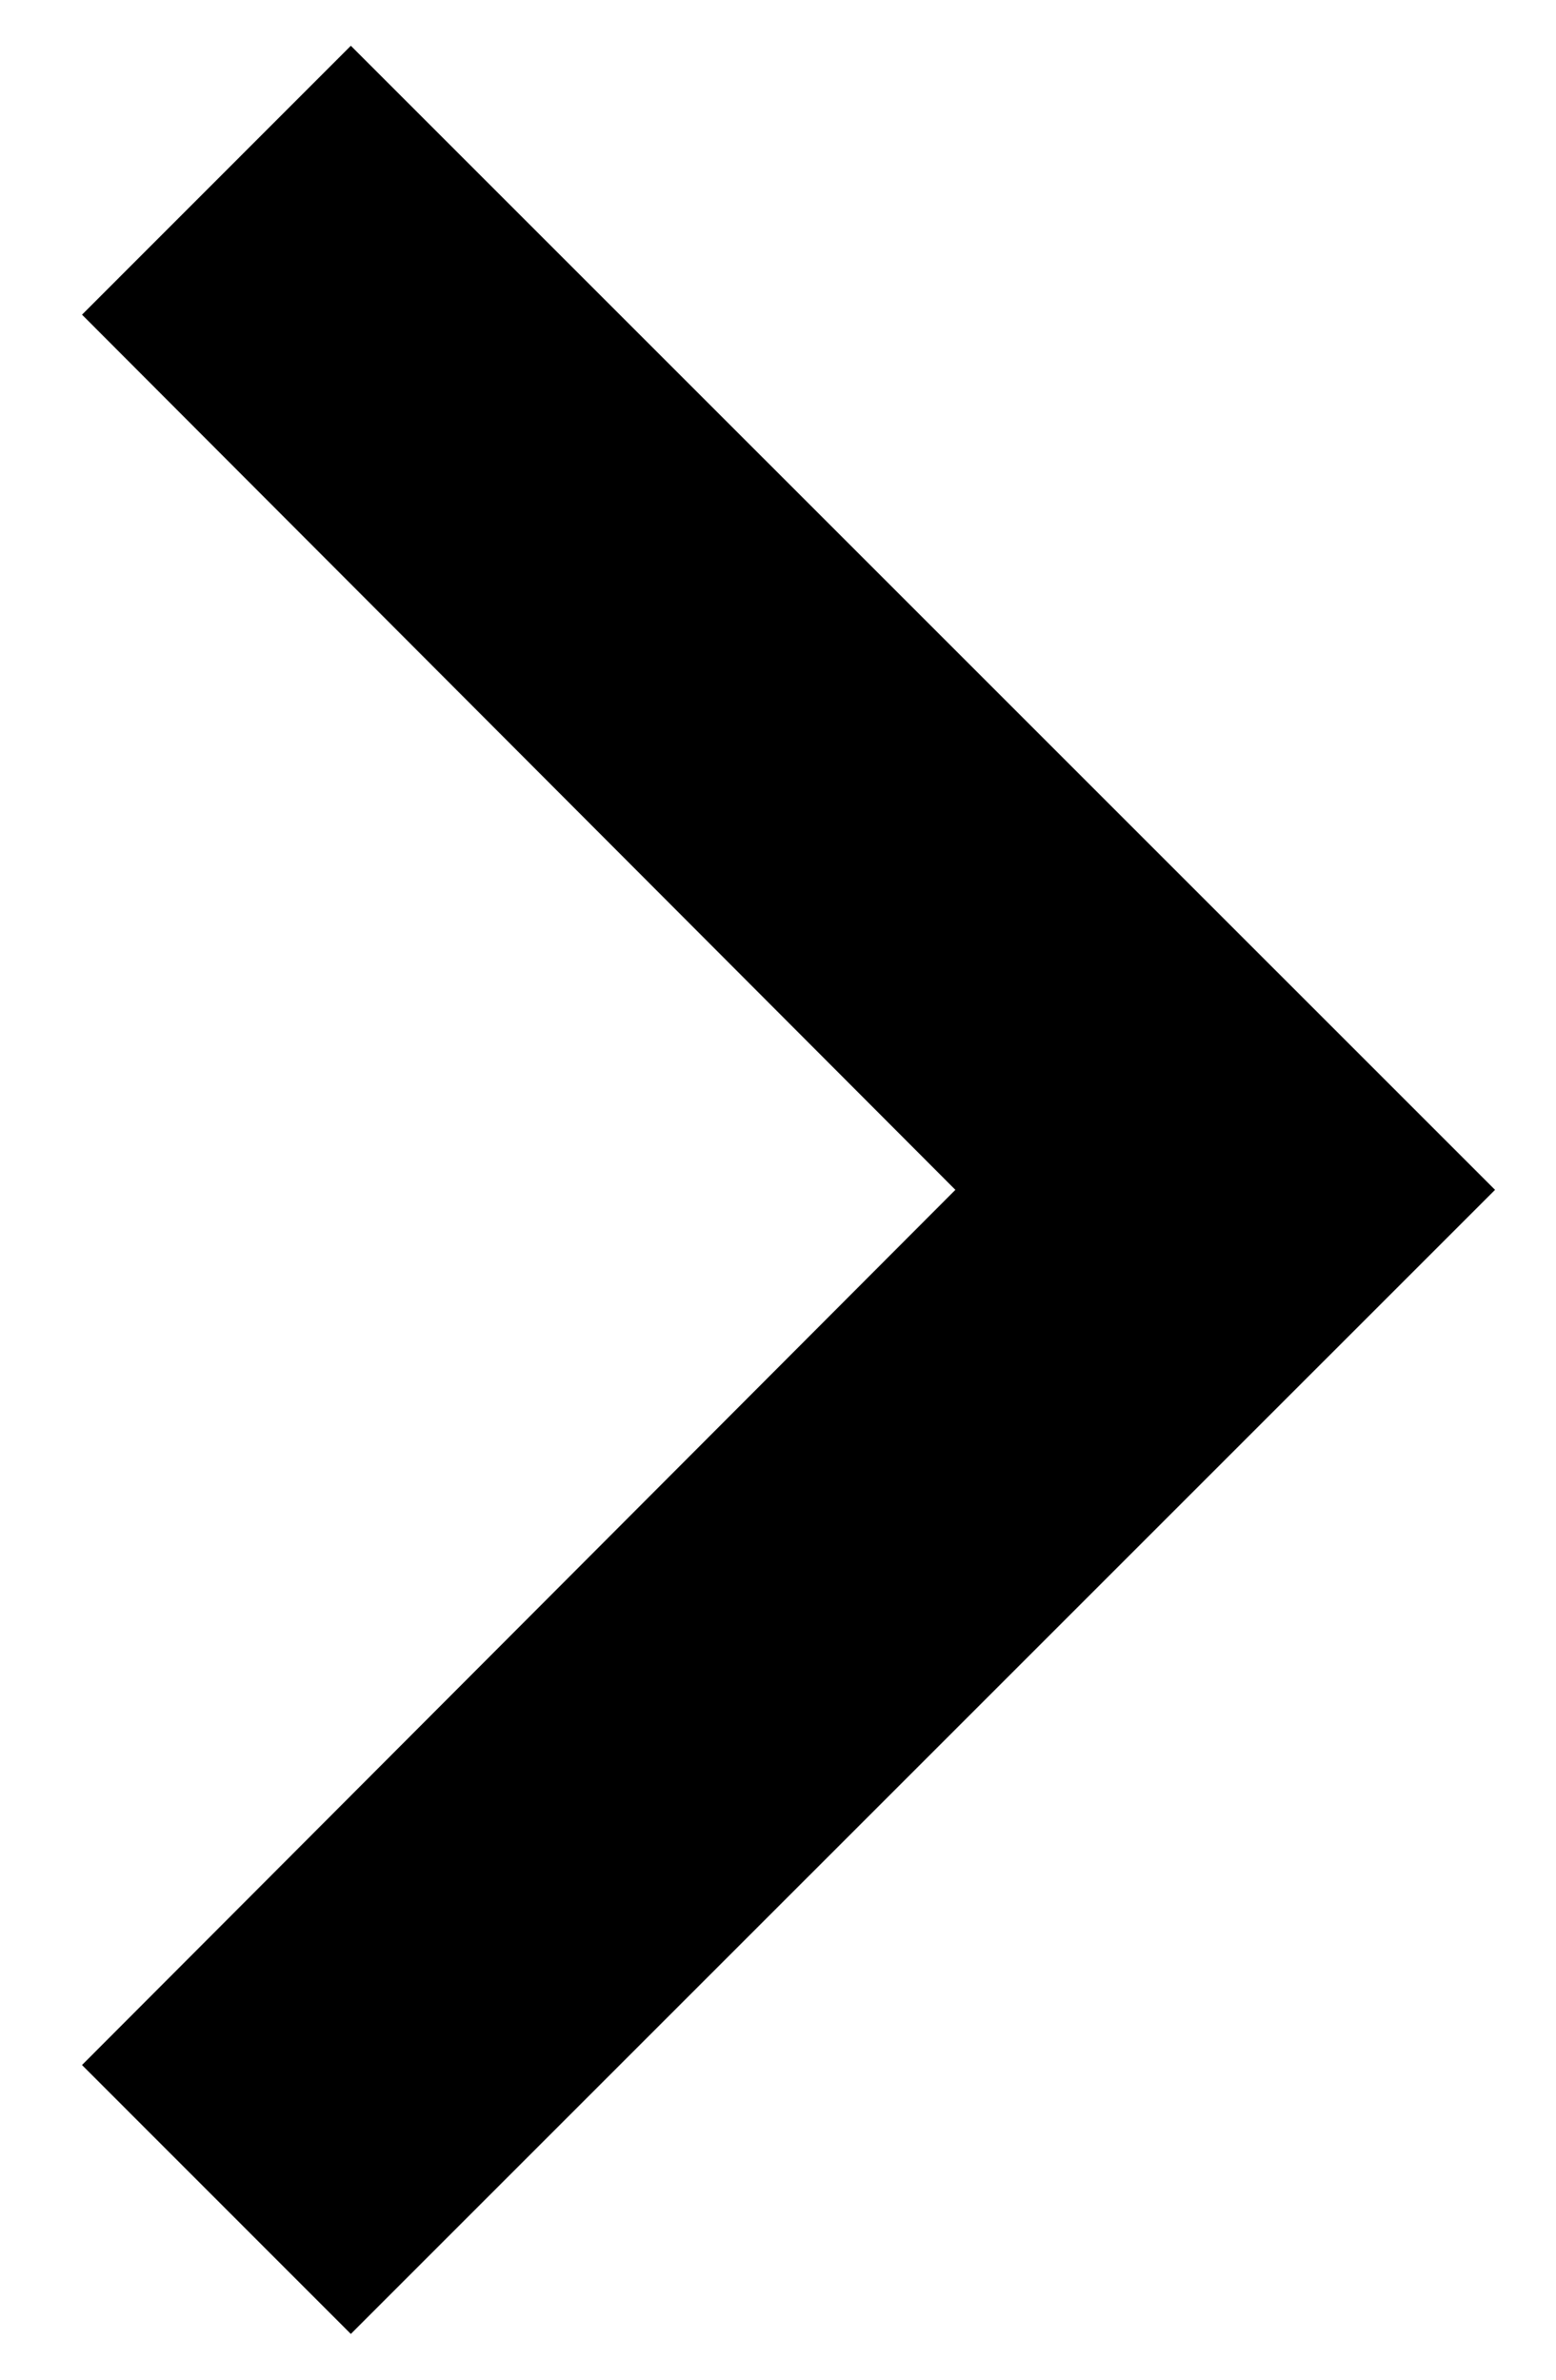
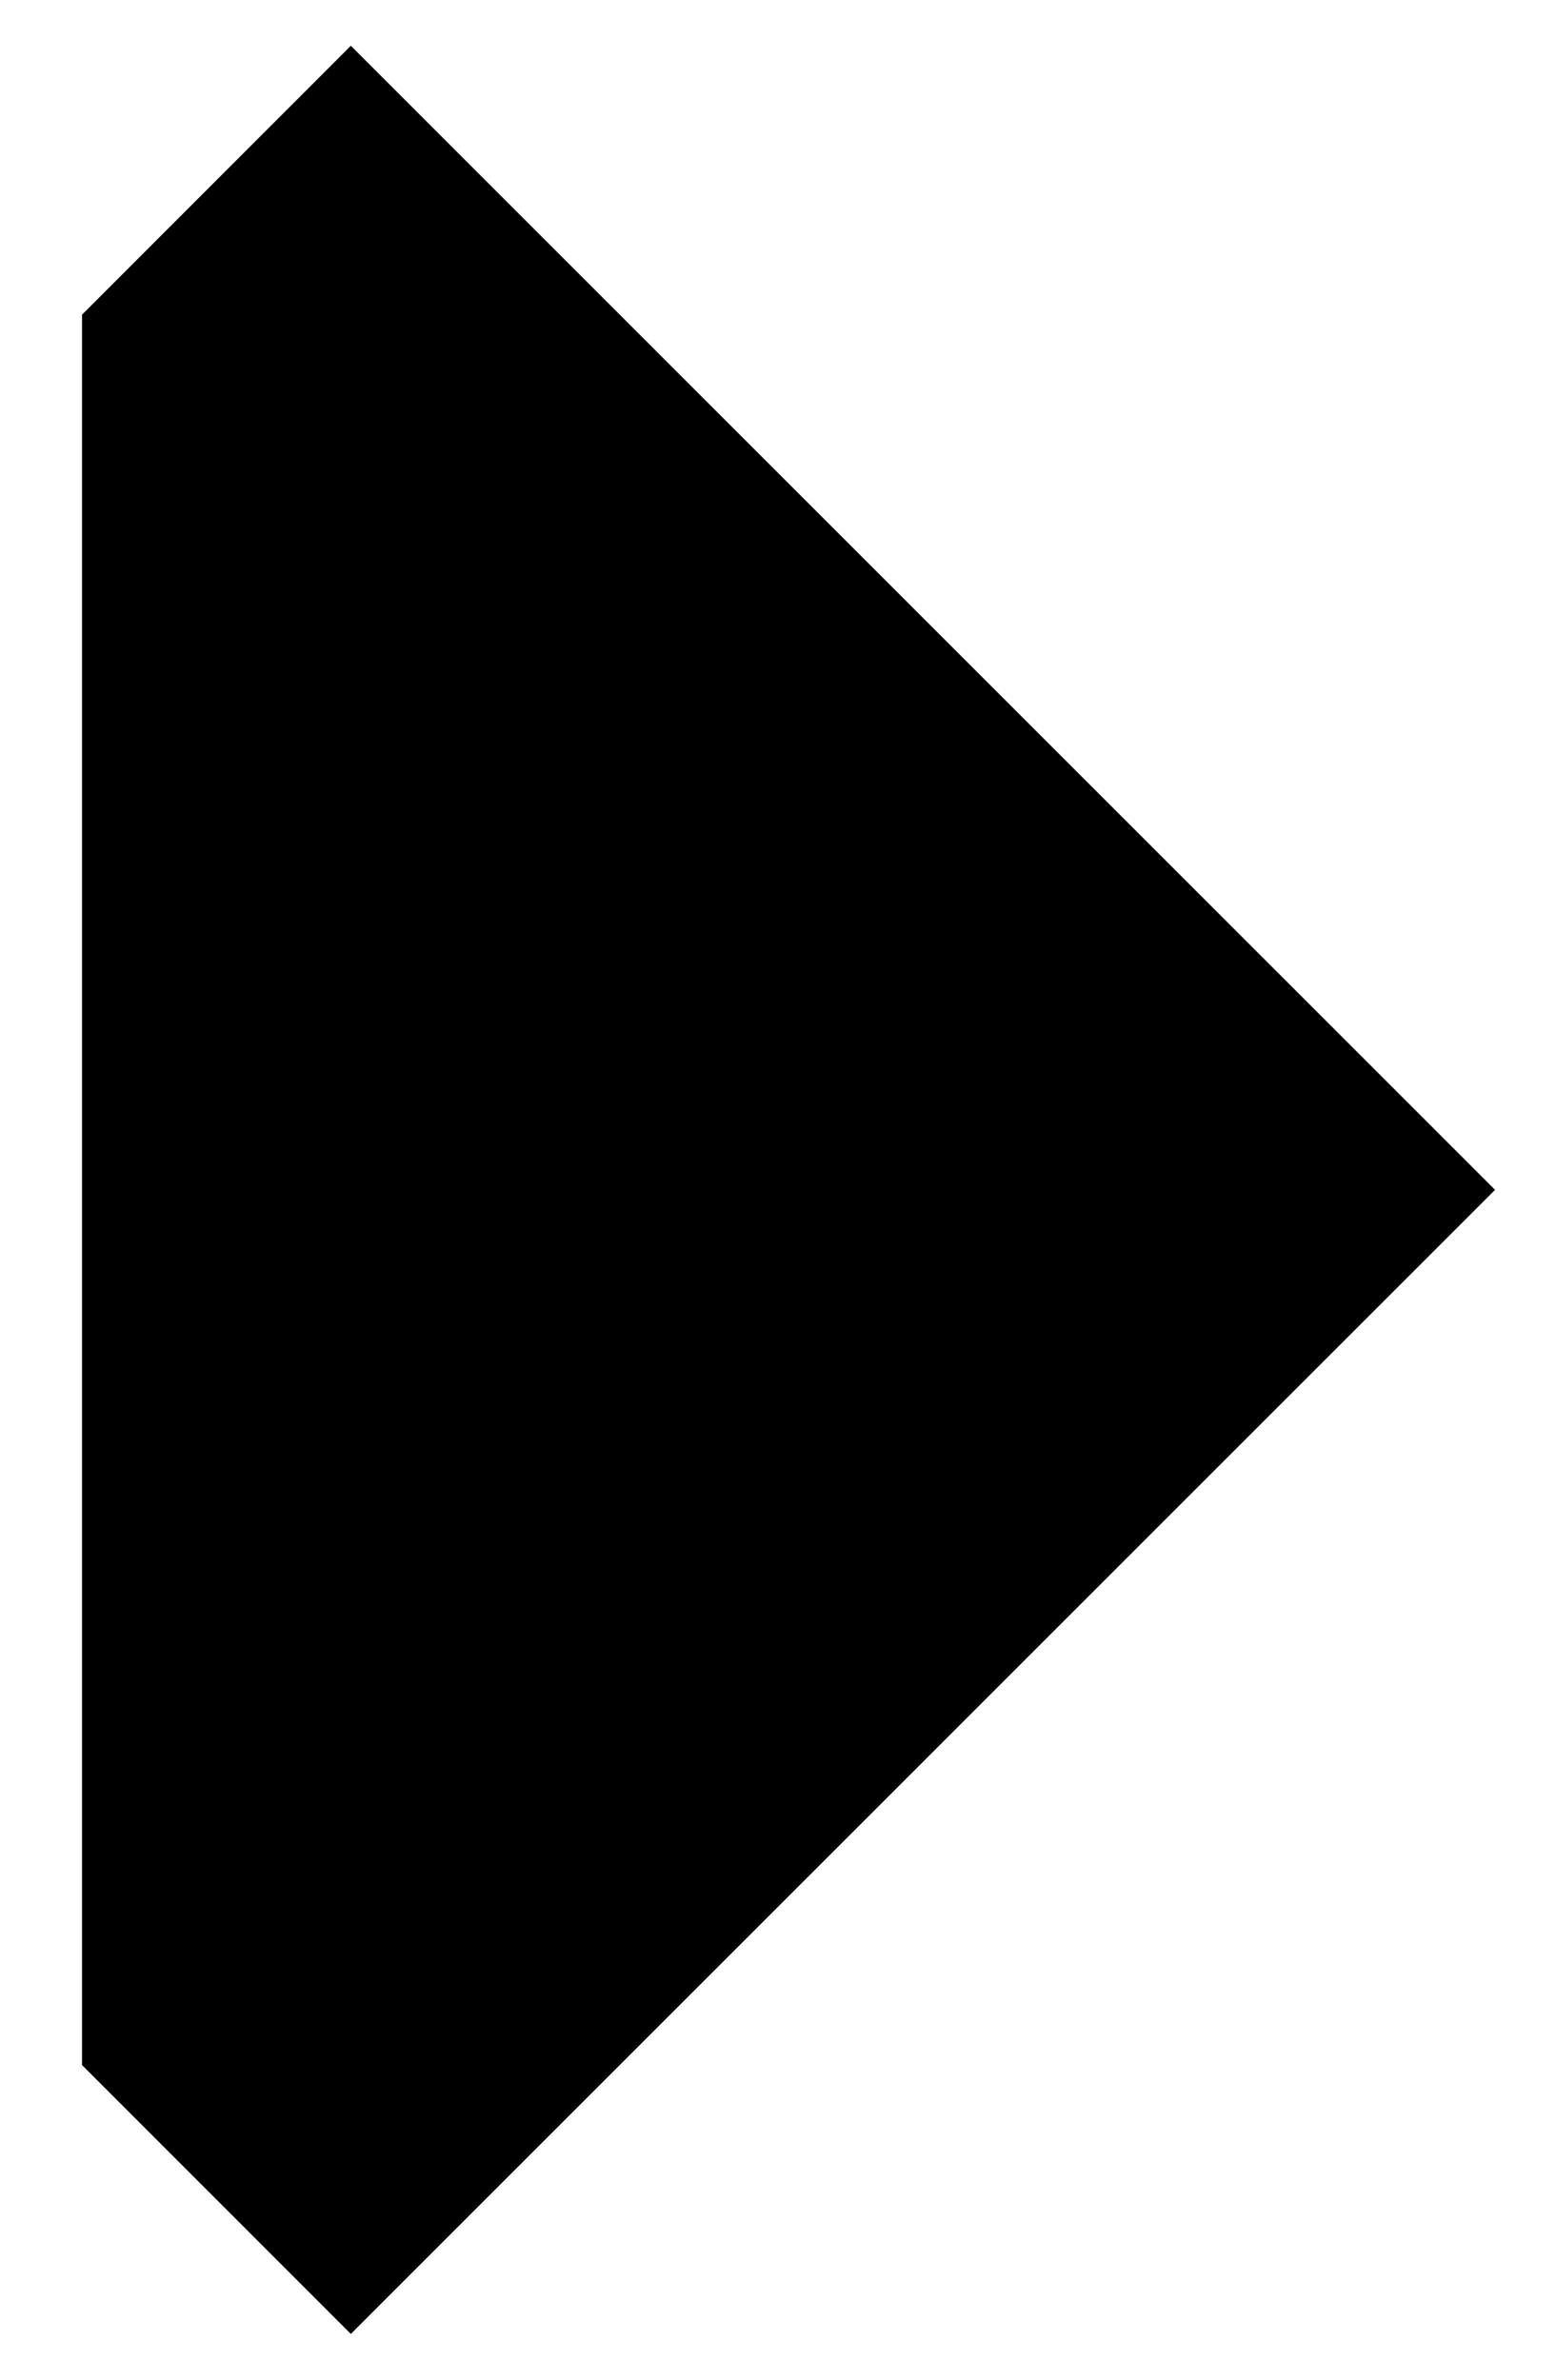
<svg xmlns="http://www.w3.org/2000/svg" width="17" height="26" viewBox="0 0 17 26" fill="none">
-   <path d="M3.833 0.5L0.896 3.438L10.438 13L0.896 22.562L3.833 25.5L16.334 13L3.833 0.5Z" fill="black" />
+   <path d="M3.833 0.5L0.896 3.438L0.896 22.562L3.833 25.5L16.334 13L3.833 0.5Z" fill="black" />
</svg>